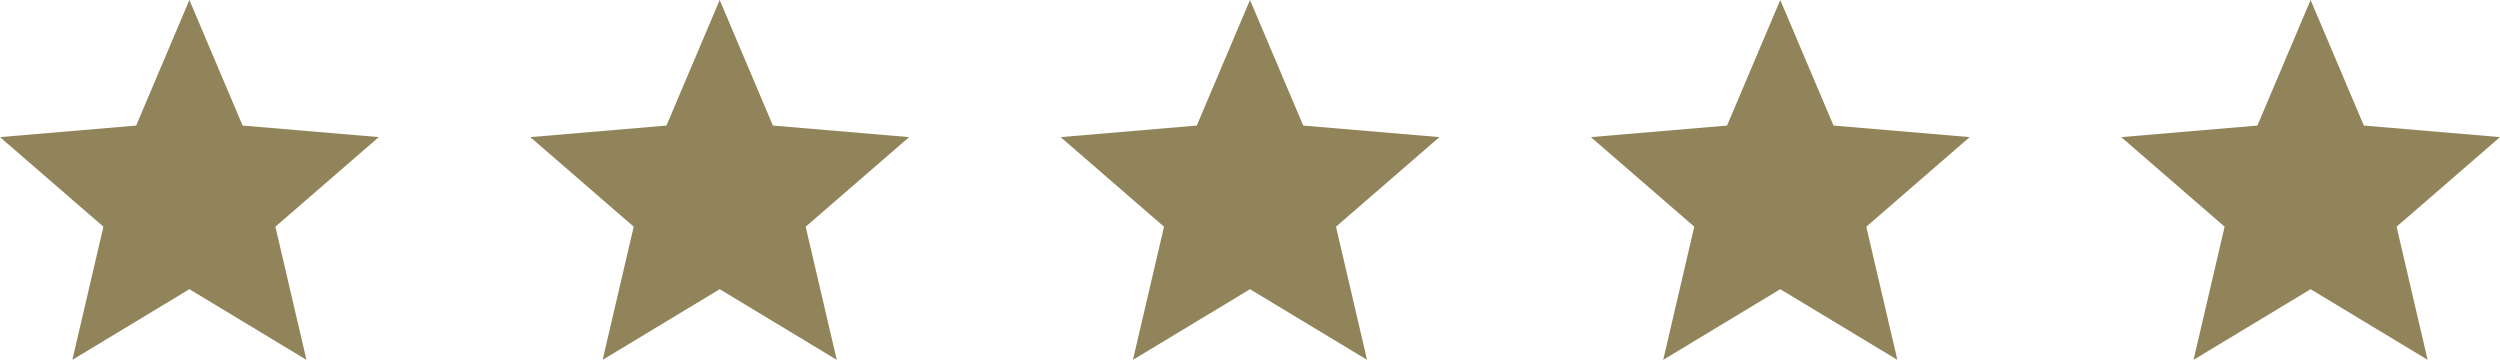
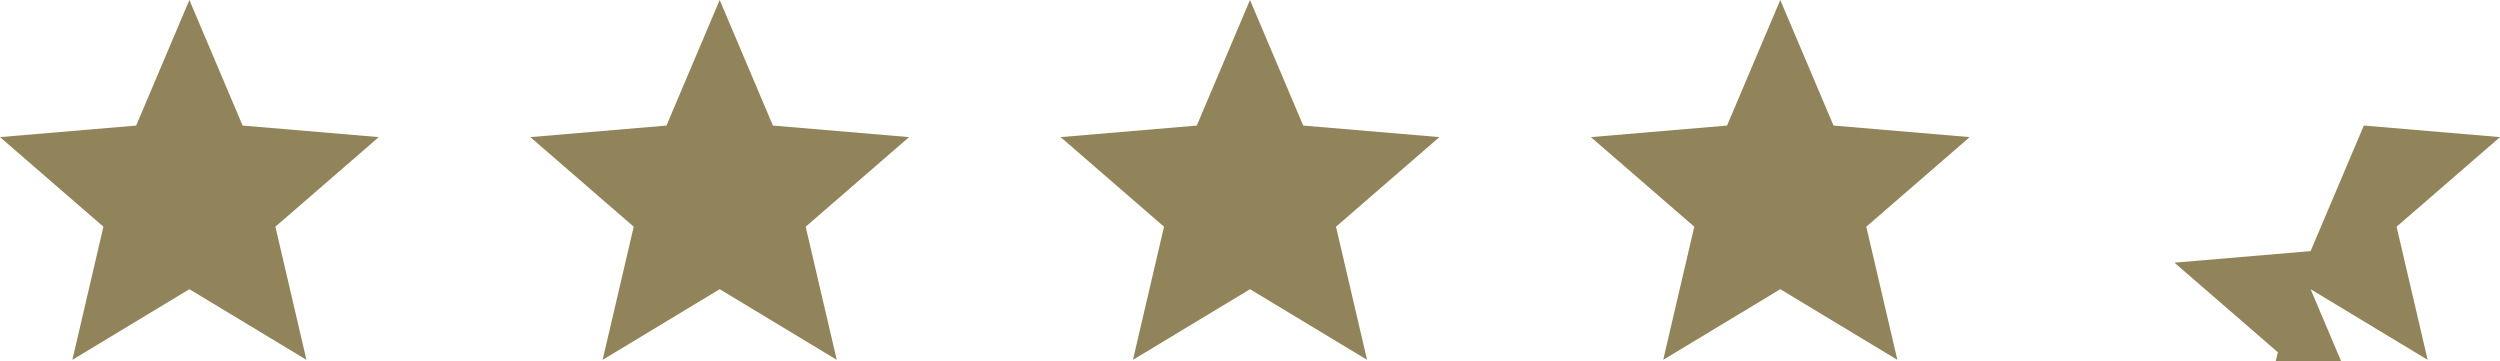
<svg xmlns="http://www.w3.org/2000/svg" width="90" height="13" viewBox="0 0 90 13" fill="none">
-   <path d="m45 10.411 4.214 2.543-1.118-4.793 3.722-3.225-4.902-.416L45 0l-1.916 4.52-4.902.416 3.723 3.225-1.119 4.793L45 10.412zM64.09 10.411l4.215 2.543-1.119-4.793 3.723-3.225-4.902-.416L64.09 0l-1.916 4.52-4.902.416 3.722 3.225-1.118 4.793 4.214-2.543zM83.182 10.411l4.213 2.543-1.118-4.793L90 4.936l-4.902-.416L83.182 0l-1.916 4.52-4.902.416 3.722 3.225-1.118 4.793 4.214-2.543zM25.91 10.411l4.213 2.543-1.119-4.793 3.723-3.225-4.902-.416L25.909 0l-1.916 4.52-4.902.416 3.723 3.225-1.119 4.793 4.214-2.543zM6.818 10.411l4.214 2.543-1.118-4.793 3.722-3.225-4.902-.416L6.818 0 4.902 4.52 0 4.936l3.723 3.225-1.118 4.793 4.213-2.543z" fill="#91845A" />
+   <path d="m45 10.411 4.214 2.543-1.118-4.793 3.722-3.225-4.902-.416L45 0l-1.916 4.52-4.902.416 3.723 3.225-1.119 4.793L45 10.412zM64.09 10.411l4.215 2.543-1.119-4.793 3.723-3.225-4.902-.416L64.09 0l-1.916 4.52-4.902.416 3.722 3.225-1.118 4.793 4.214-2.543zM83.182 10.411l4.213 2.543-1.118-4.793L90 4.936l-4.902-.416l-1.916 4.52-4.902.416 3.722 3.225-1.118 4.793 4.214-2.543zM25.91 10.411l4.213 2.543-1.119-4.793 3.723-3.225-4.902-.416L25.909 0l-1.916 4.52-4.902.416 3.723 3.225-1.119 4.793 4.214-2.543zM6.818 10.411l4.214 2.543-1.118-4.793 3.722-3.225-4.902-.416L6.818 0 4.902 4.52 0 4.936l3.723 3.225-1.118 4.793 4.213-2.543z" fill="#91845A" />
</svg>